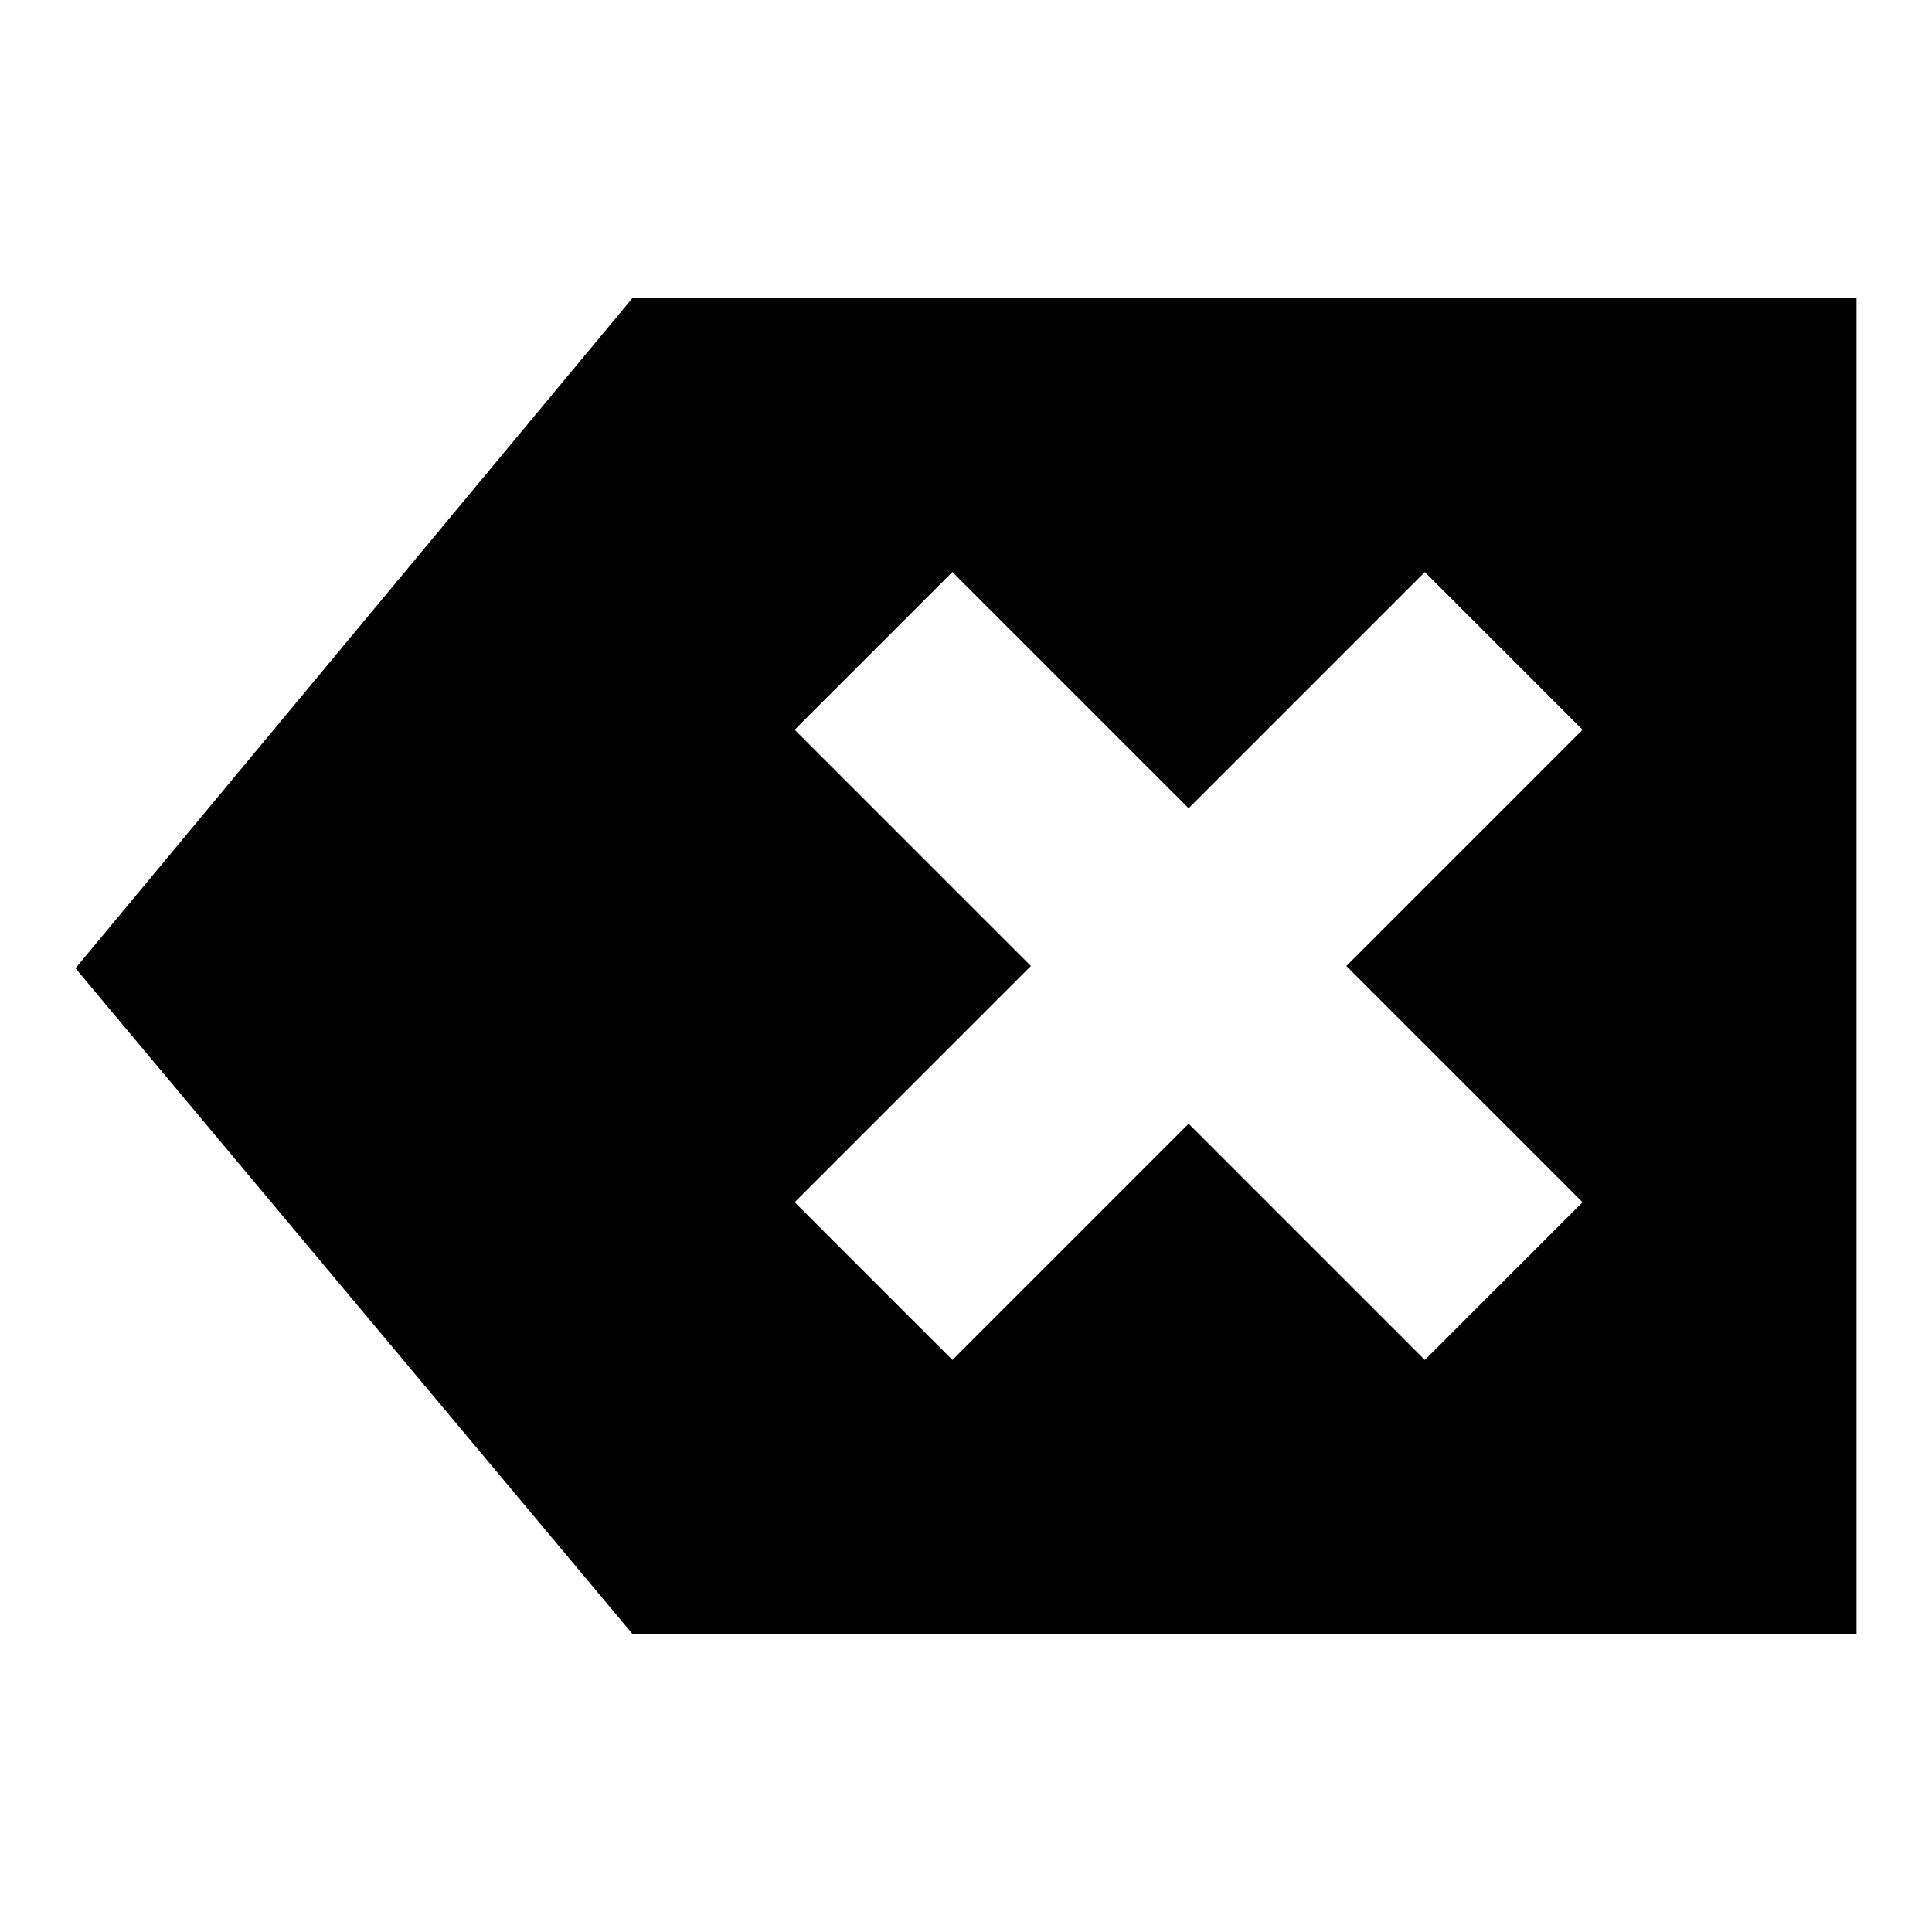
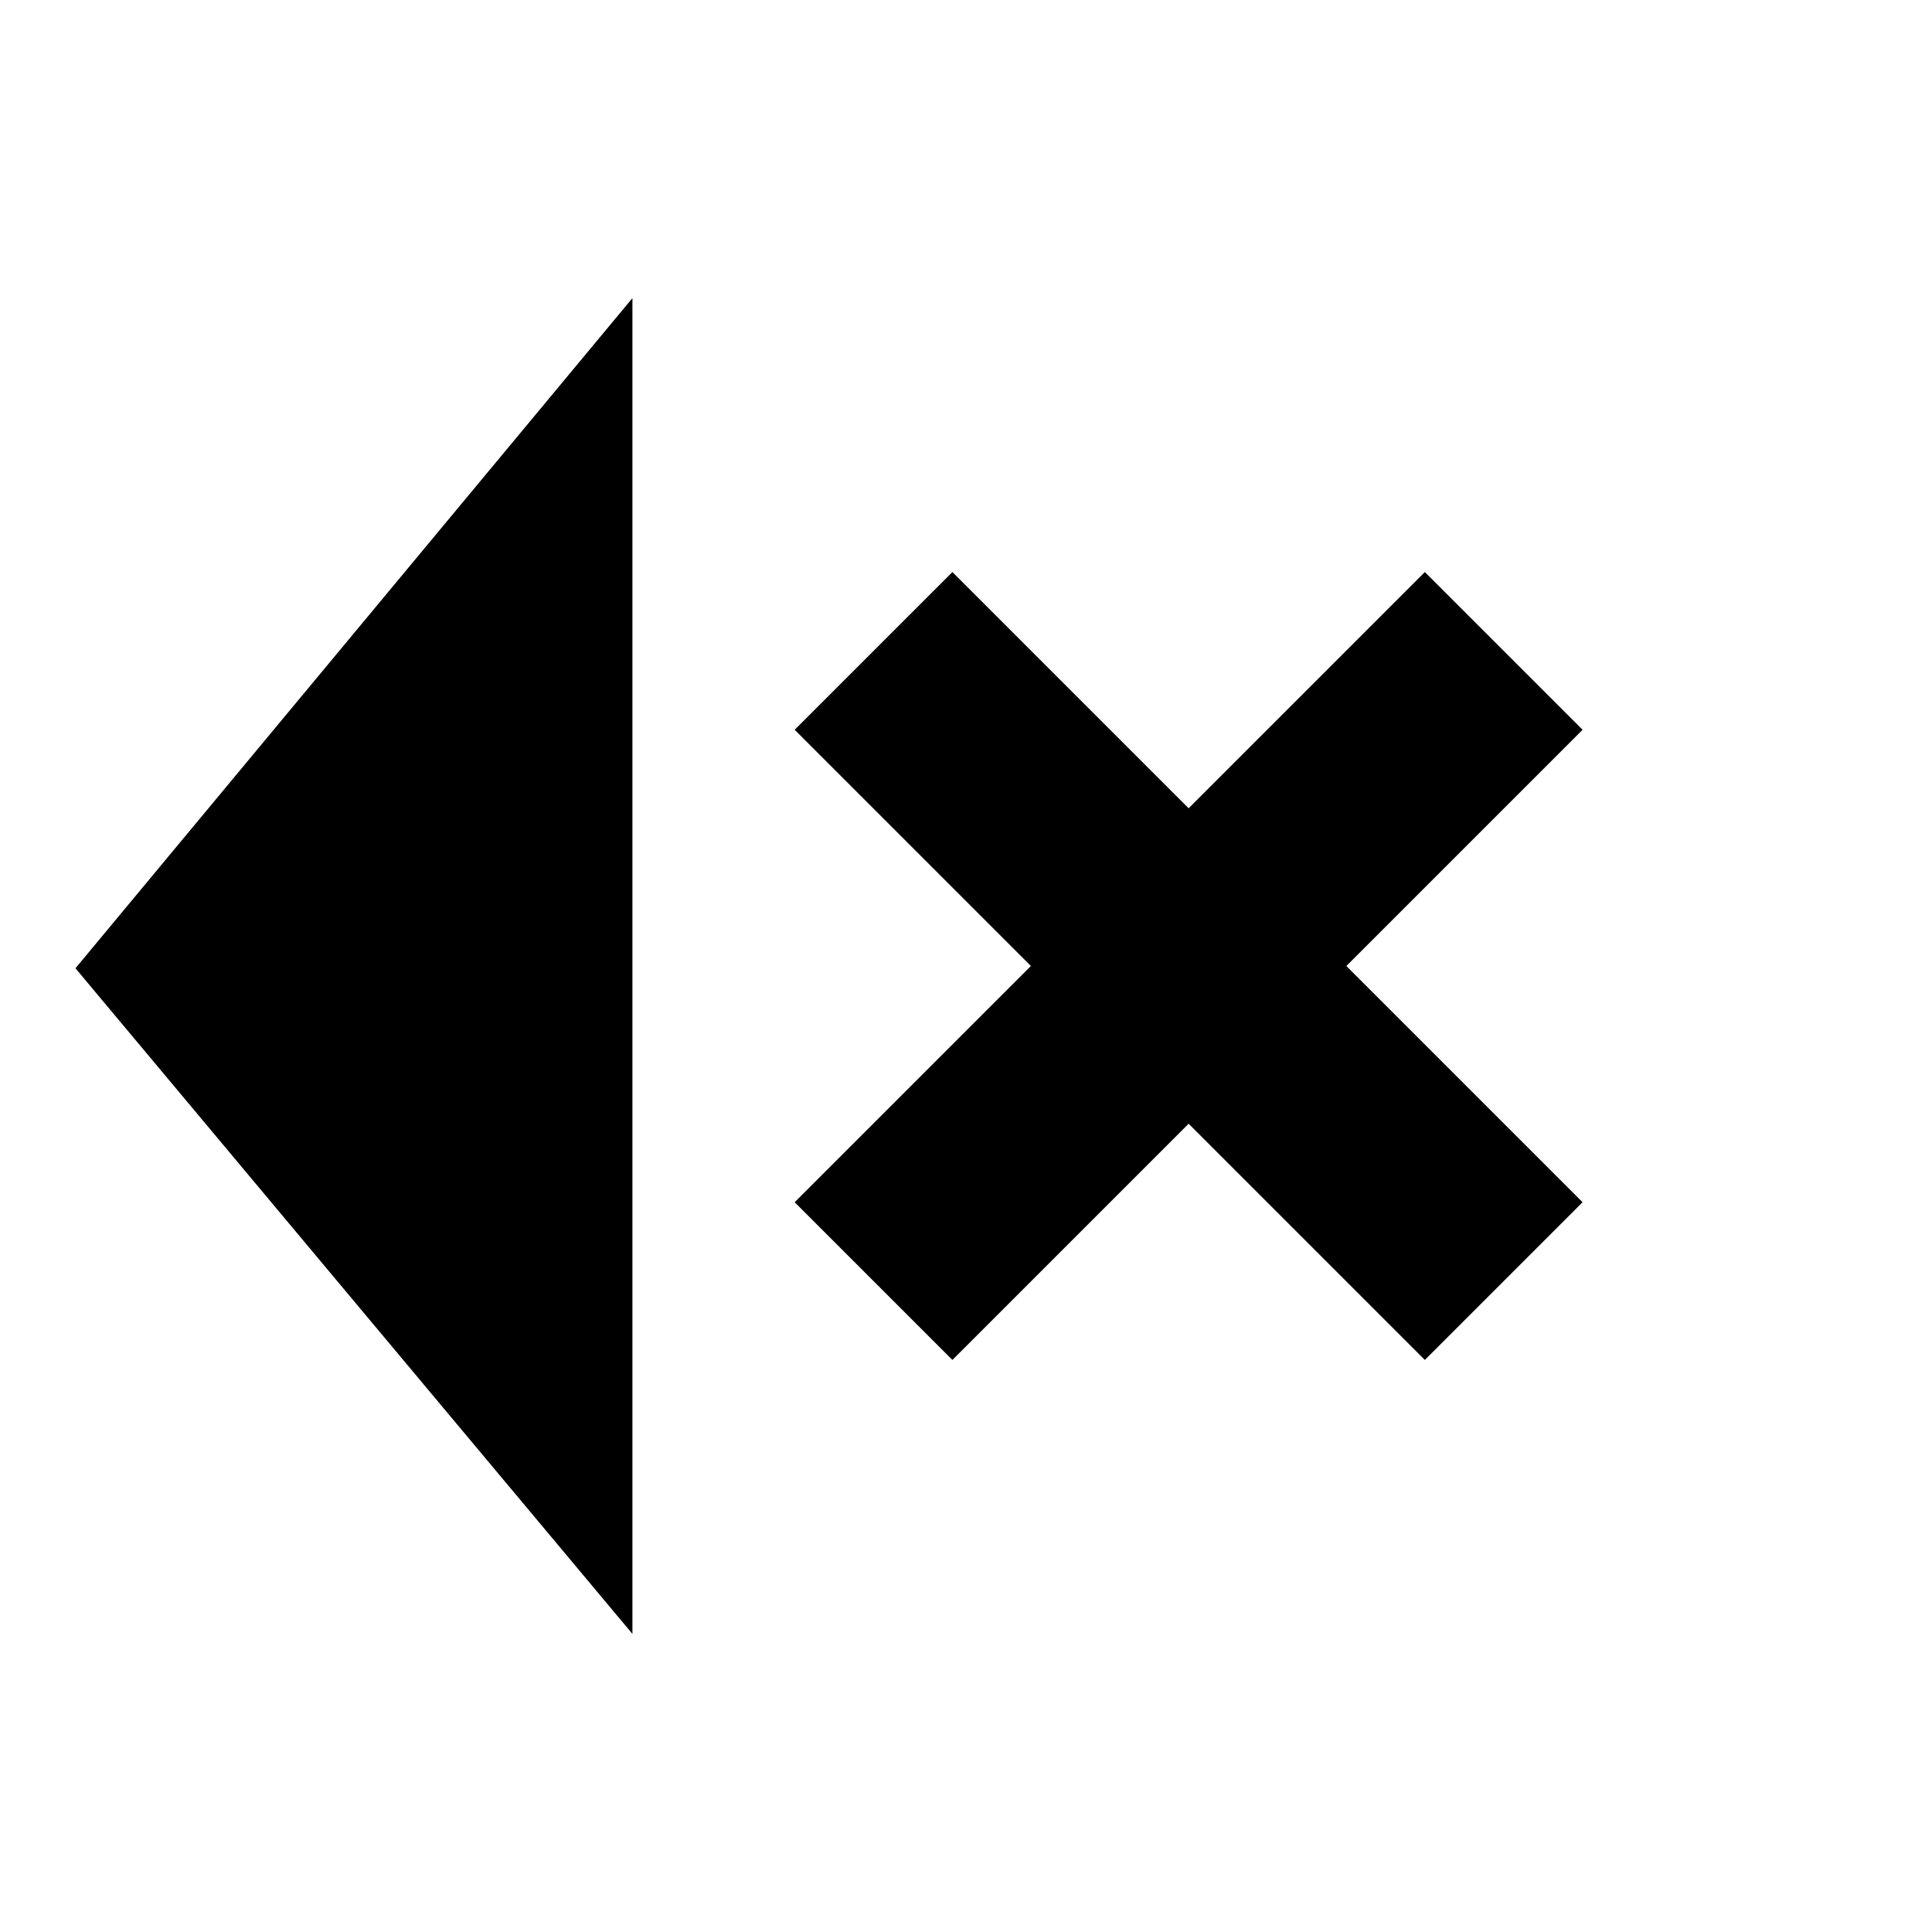
<svg xmlns="http://www.w3.org/2000/svg" version="1.1" x="0px" y="0px" viewBox="0 0 256 256" enable-background="new 0 0 256 256" xml:space="preserve">
  <g>
-     <path fill="#000000" d="M178.4,128l31.3-31.3l-20.9-20.9l-31.3,31.3l-31.3-31.3l-20.9,20.9l31.3,31.3l-31.3,31.3l20.9,20.9 l31.3-31.3l31.3,31.3l20.9-20.9L178.4,128z M83.8,39.5H246v177H83.8L10,128.3L83.8,39.5z" />
+     <path fill="#000000" d="M178.4,128l31.3-31.3l-20.9-20.9l-31.3,31.3l-31.3-31.3l-20.9,20.9l31.3,31.3l-31.3,31.3l20.9,20.9 l31.3-31.3l31.3,31.3l20.9-20.9L178.4,128z M83.8,39.5v177H83.8L10,128.3L83.8,39.5z" />
  </g>
</svg>